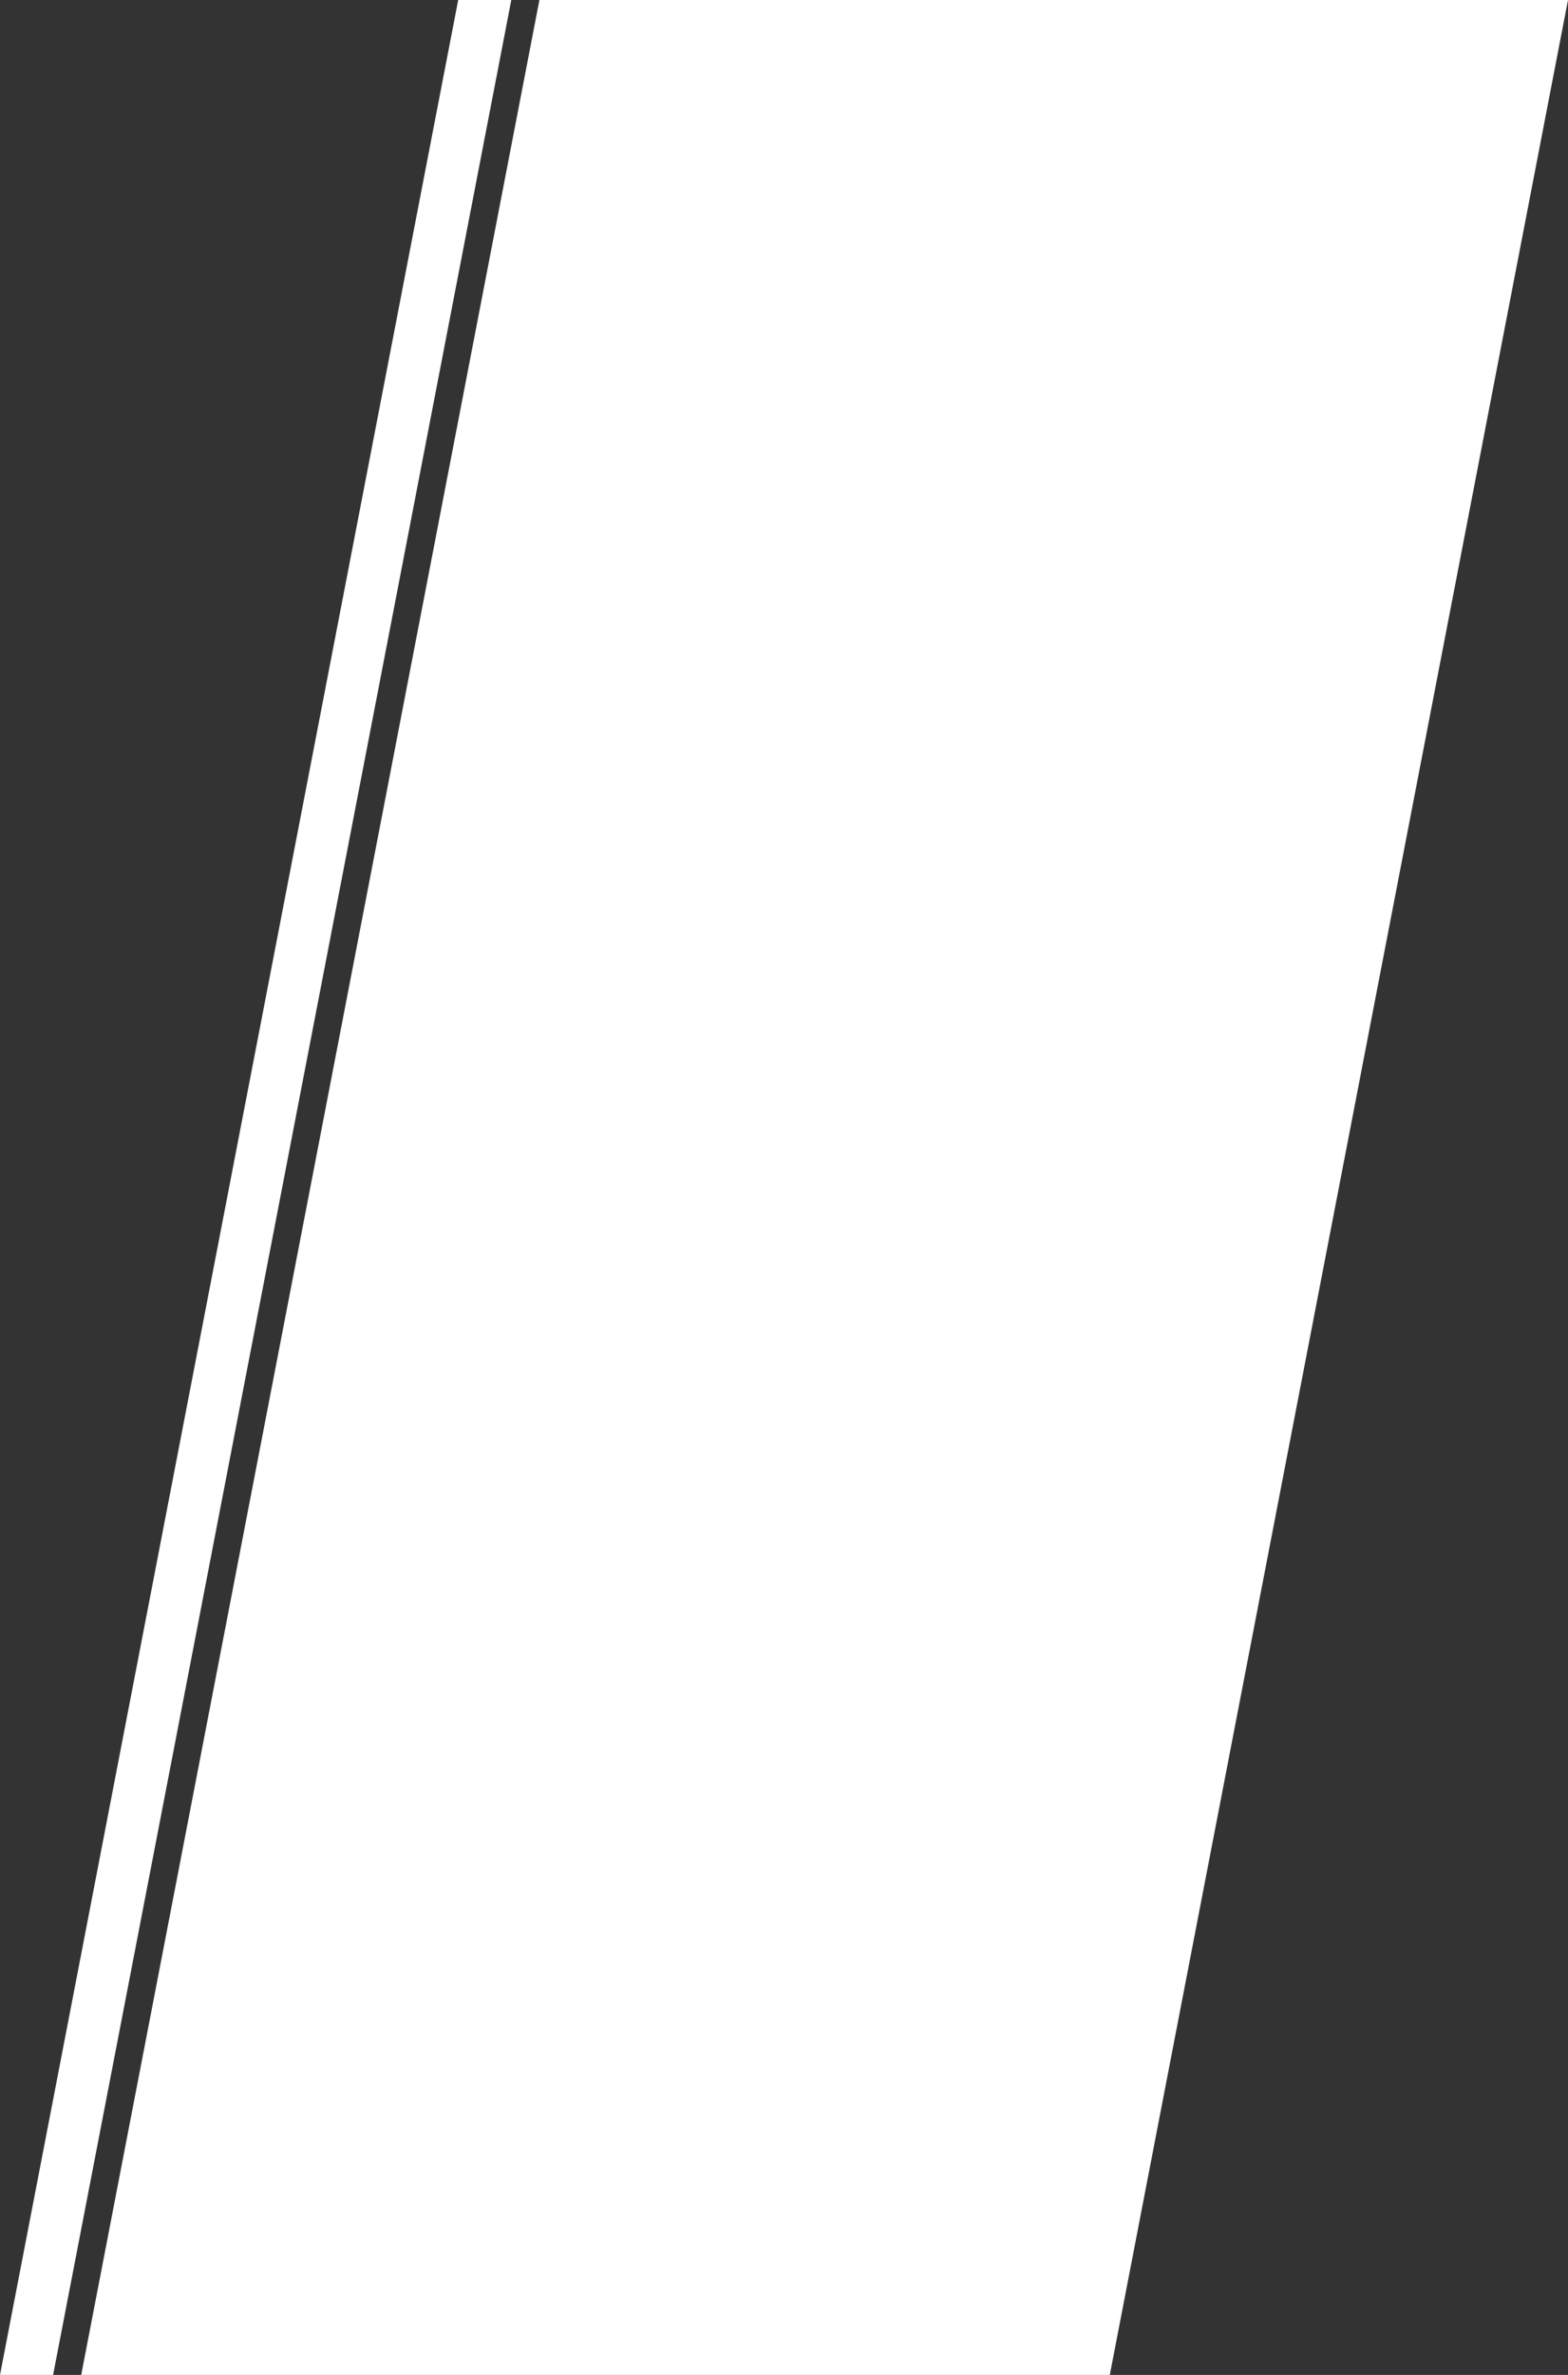
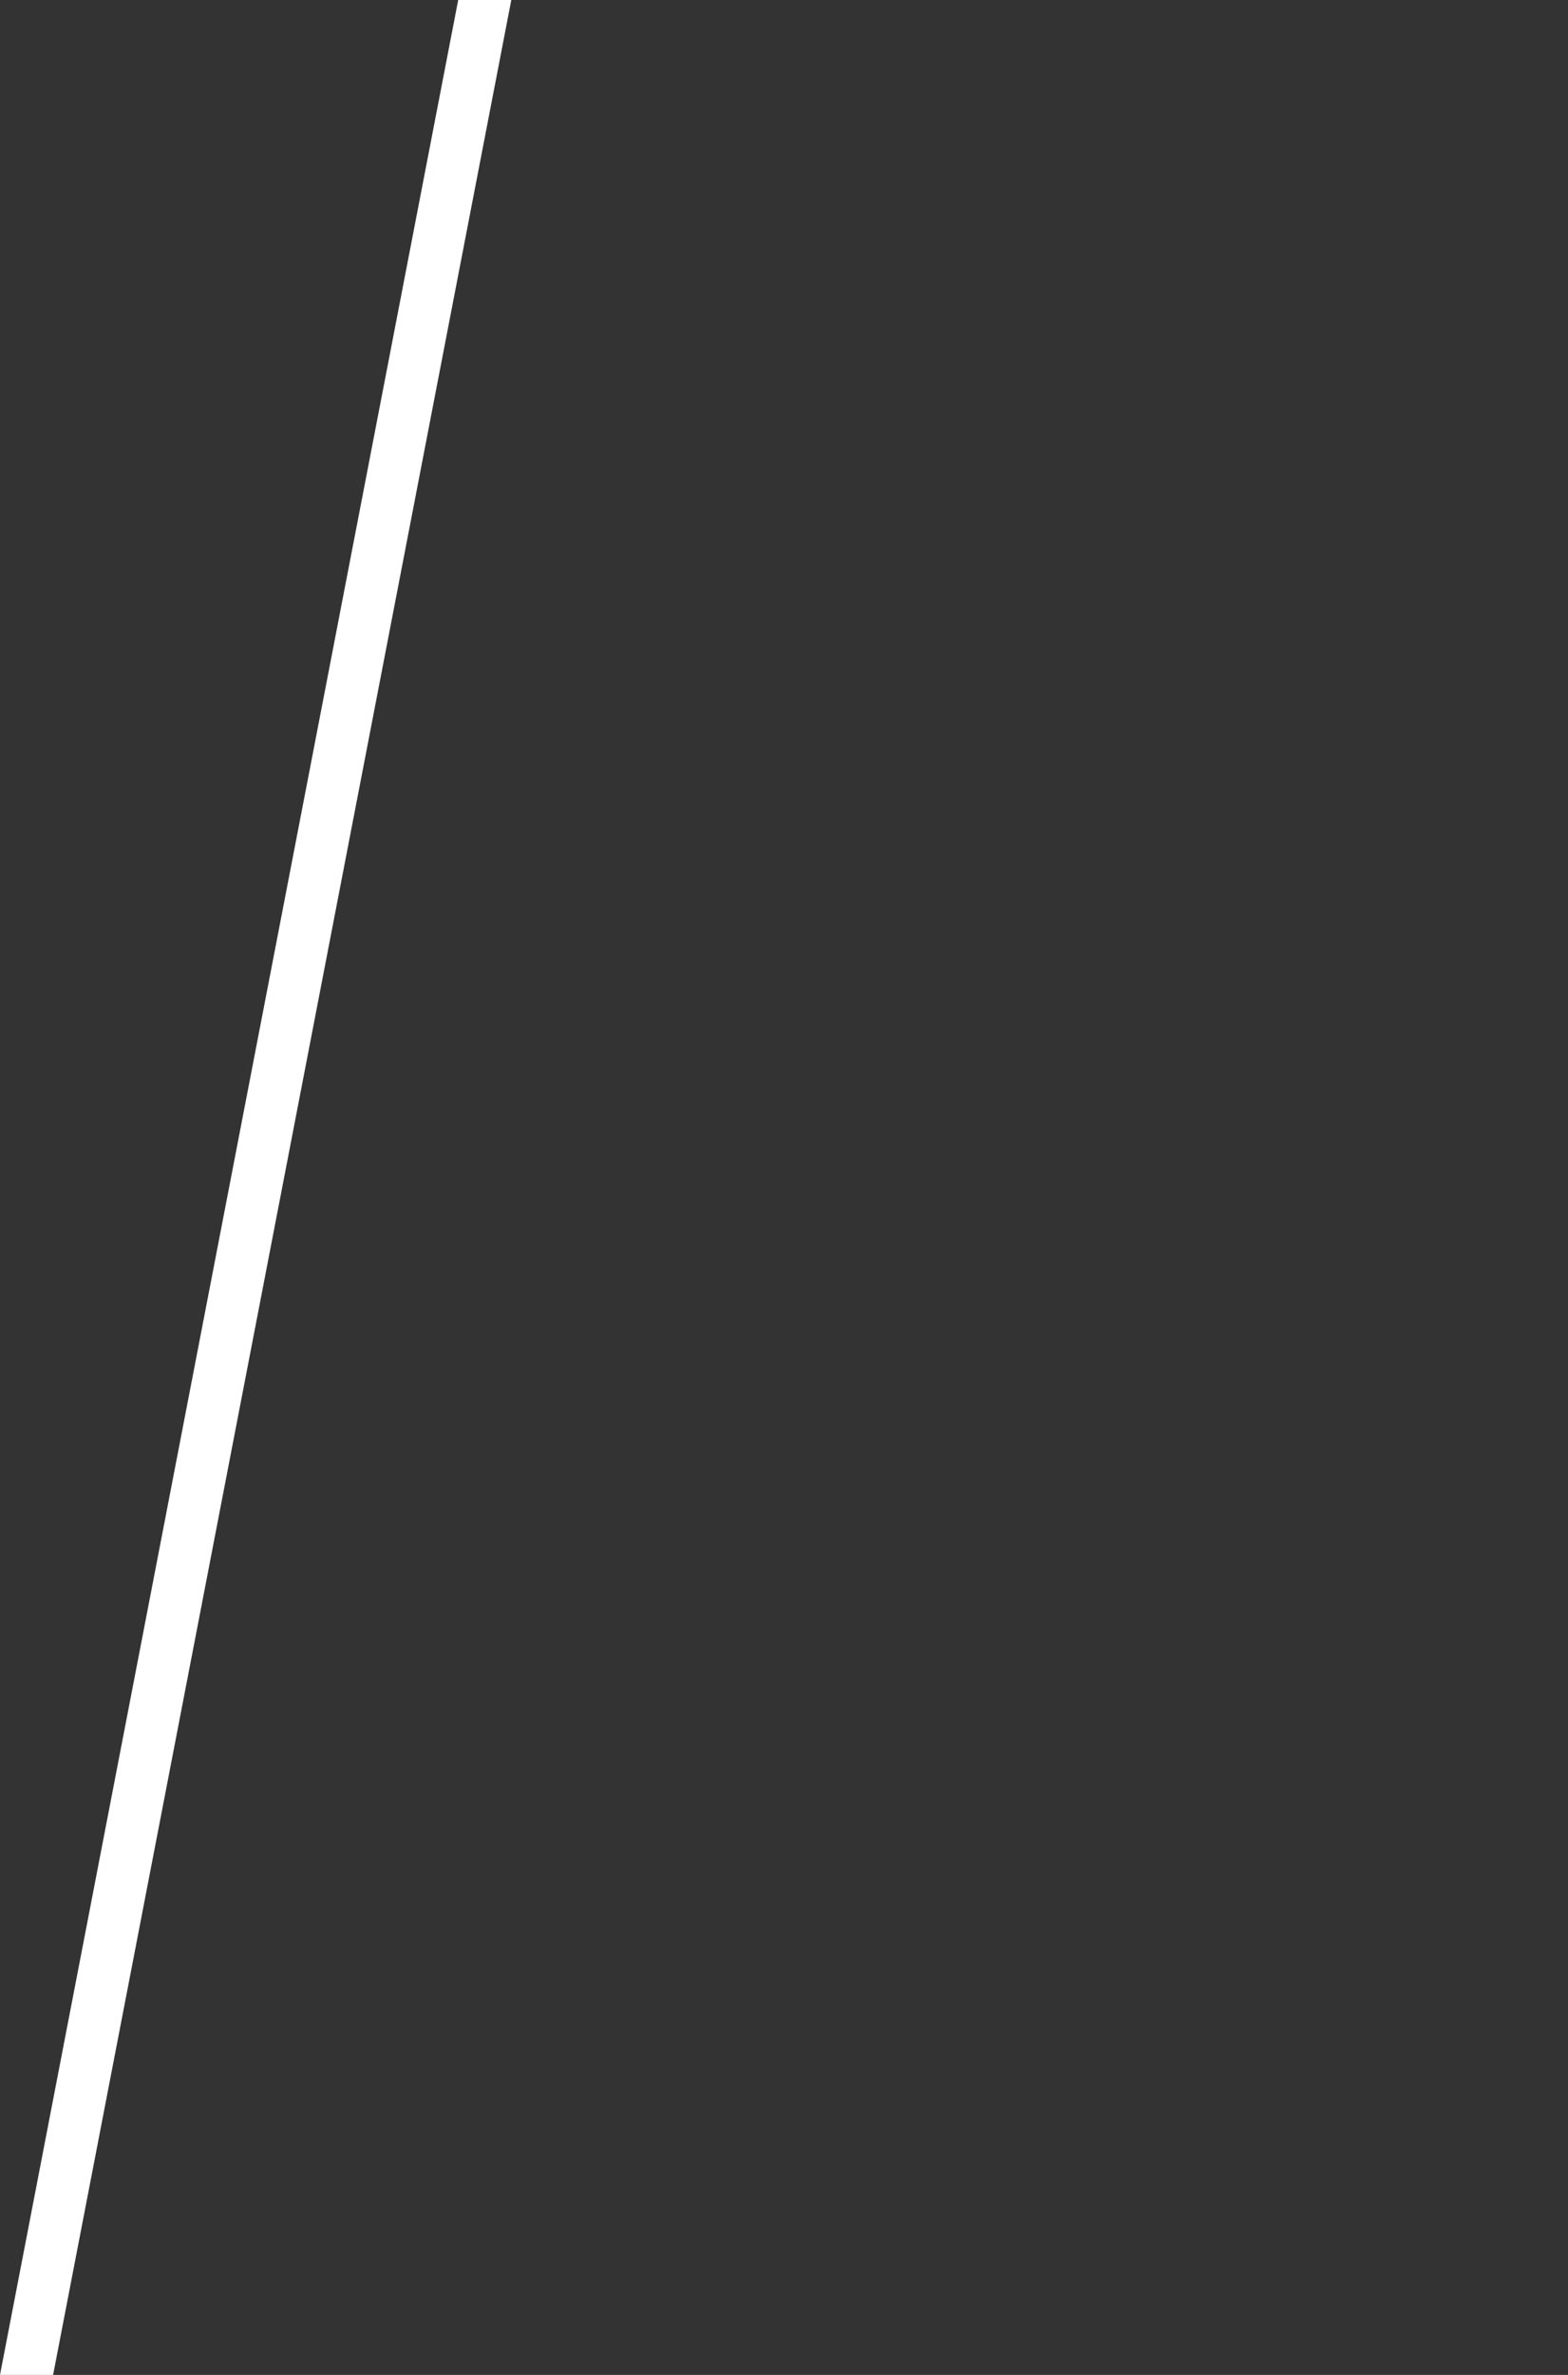
<svg xmlns="http://www.w3.org/2000/svg" width="251" height="380" viewBox="0 0 251 380" fill="none">
  <rect x="0" y="0" width="251" height="380" fill="#333333" stroke="none" />
-   <path d="M86.347 0L251 0L177.653 380H13L86.347 0Z" fill="white" />
  <path d="M73.347 0H81.847L8.5 380H0L73.347 0Z" fill="white" />
</svg>